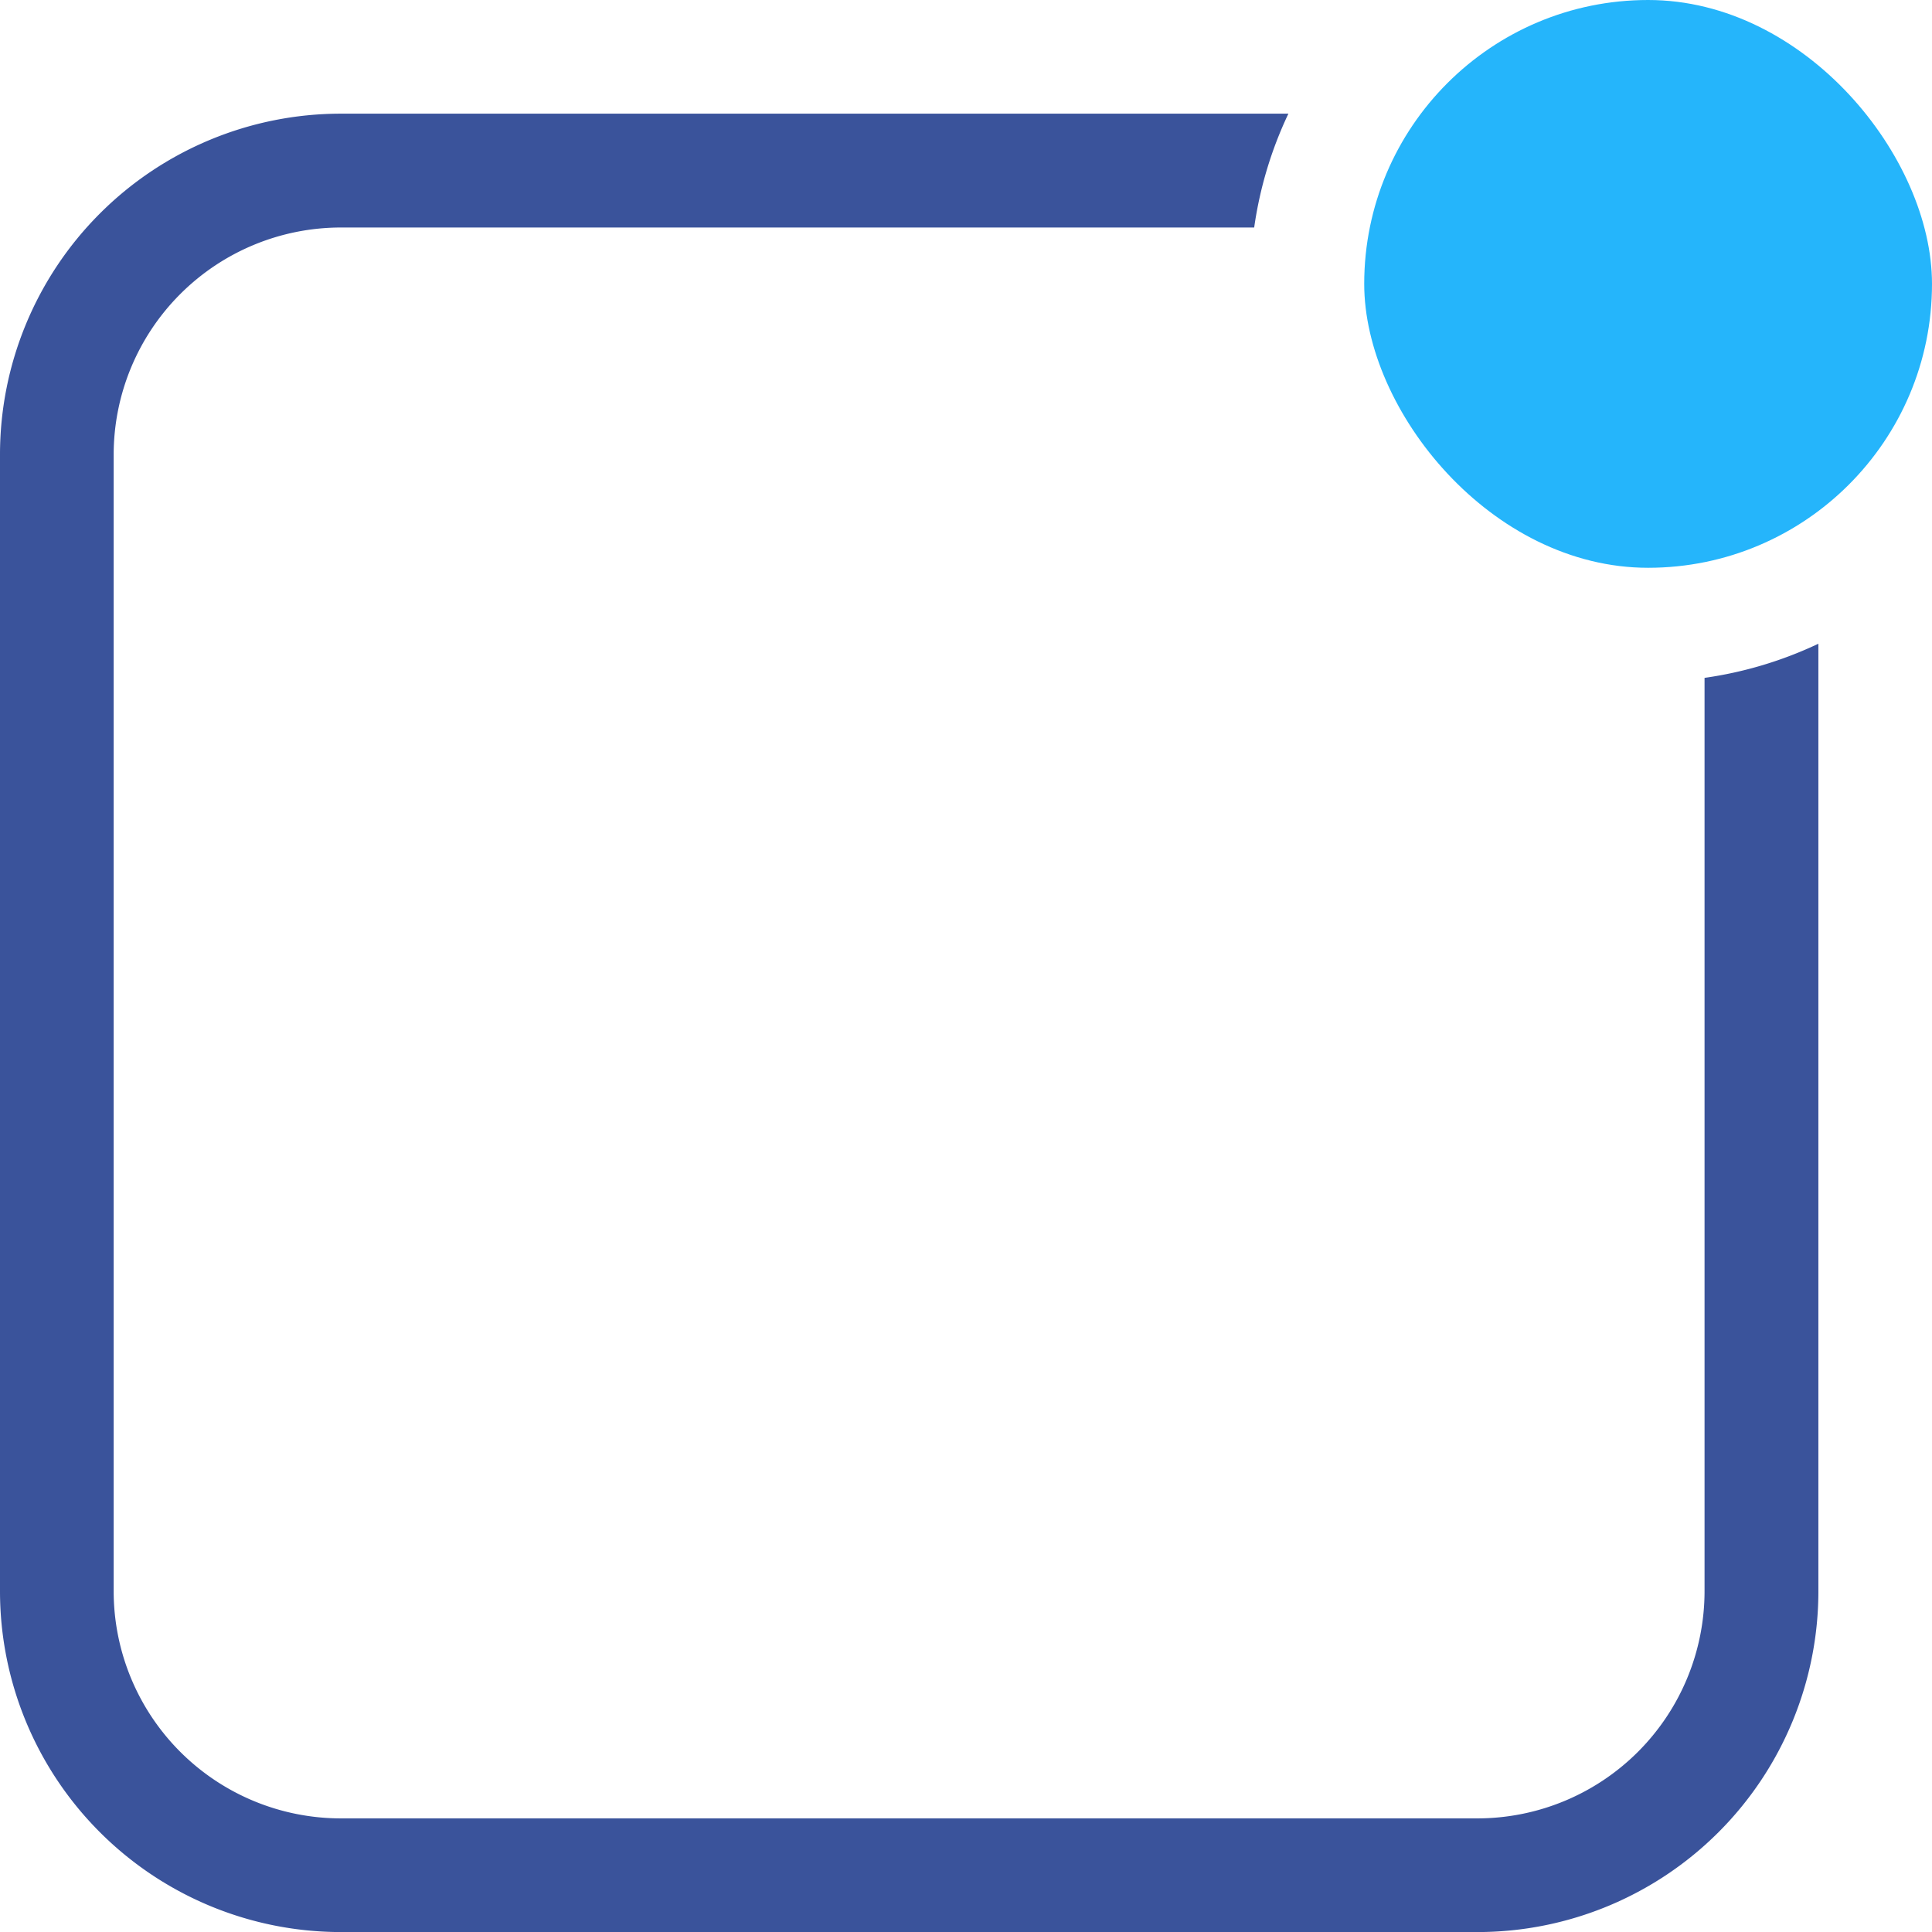
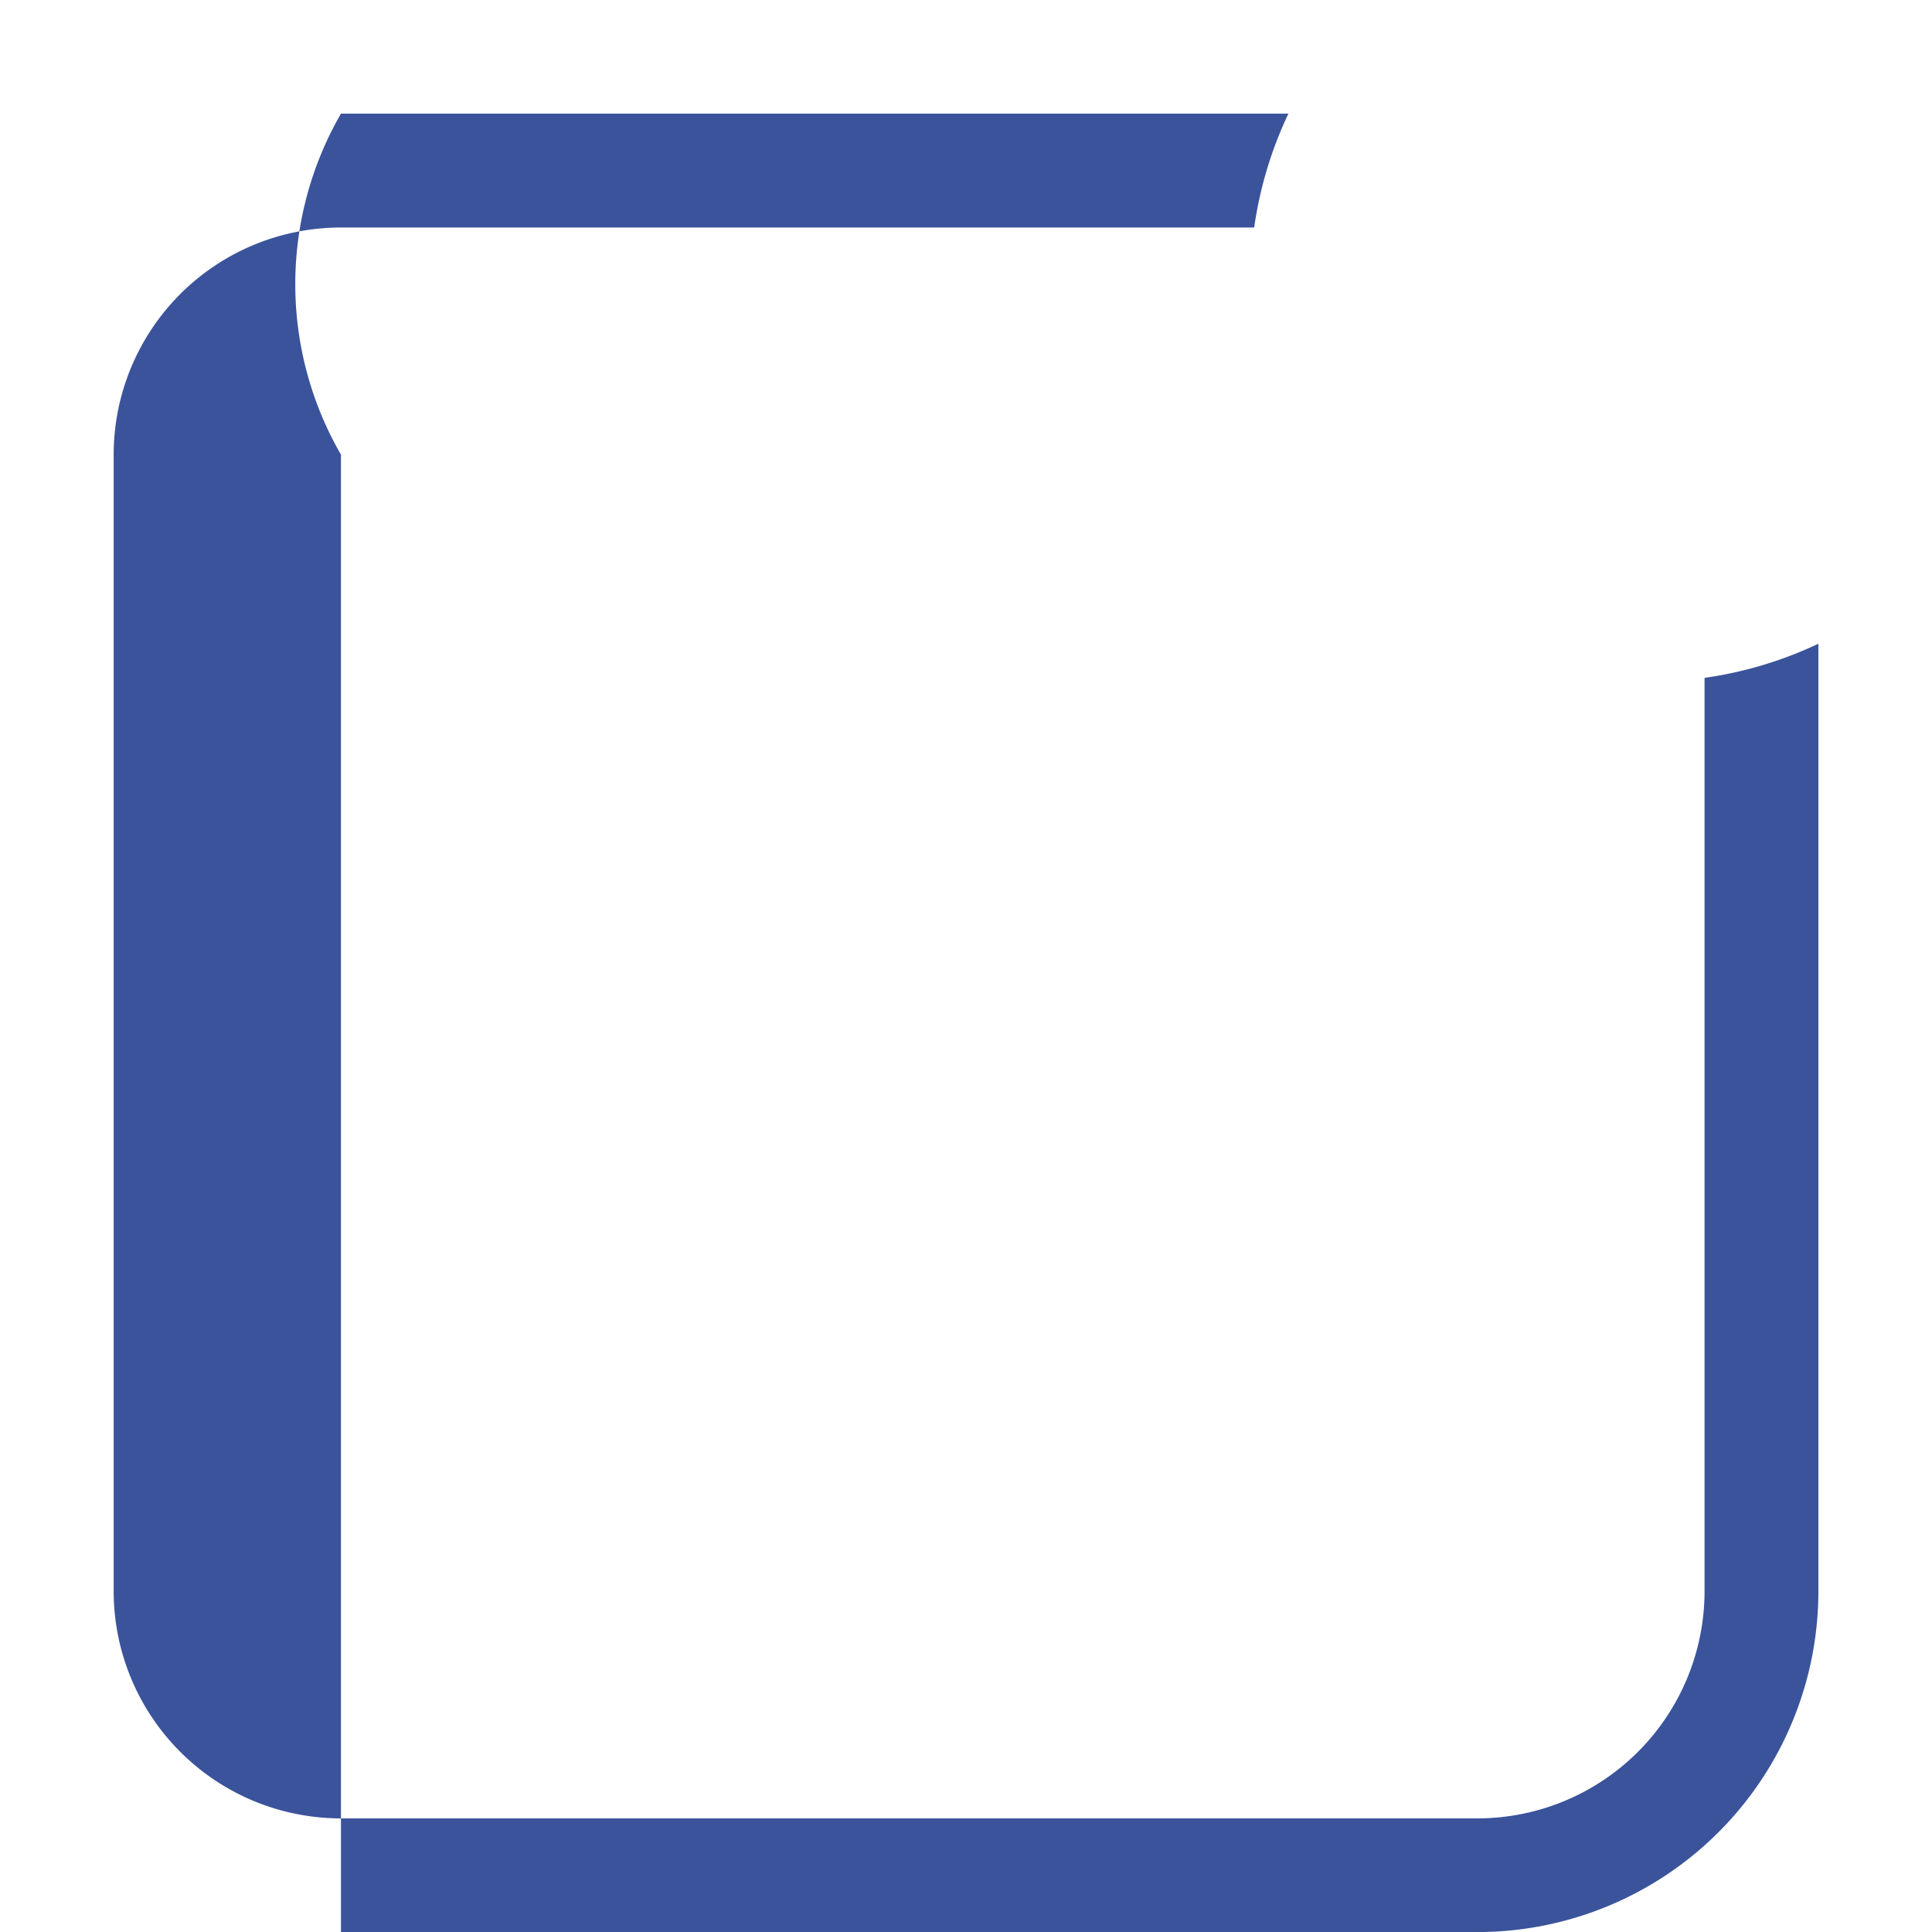
<svg xmlns="http://www.w3.org/2000/svg" width="33.942" height="33.942" viewBox="0 0 33.942 33.942">
  <g id="download_5_" data-name="download (5)" transform="translate(-3 -3)">
    <g id="Group_148" data-name="Group 148" transform="translate(3 3)">
      <g id="Group_147" data-name="Group 147" transform="translate(0 1.997)">
-         <path id="Path_141" data-name="Path 141" d="M2,9.912V25.956A3.993,3.993,0,0,0,5.99,29.949H25.956a3.993,3.993,0,0,0,3.993-3.993V5.99A3.993,3.993,0,0,0,25.956,2H9.912a6.939,6.939,0,0,0-.6-2H25.956a5.99,5.99,0,0,1,5.99,5.99V25.956a5.99,5.99,0,0,1-5.99,5.99H5.99A5.99,5.99,0,0,1,0,25.956V9.311A6.938,6.938,0,0,0,2,9.912Z" transform="translate(31.946 0) rotate(90)" fill="#3a539b" />
+         <path id="Path_141" data-name="Path 141" d="M2,9.912V25.956A3.993,3.993,0,0,0,5.99,29.949H25.956a3.993,3.993,0,0,0,3.993-3.993V5.99A3.993,3.993,0,0,0,25.956,2H9.912a6.939,6.939,0,0,0-.6-2H25.956a5.99,5.99,0,0,1,5.99,5.99V25.956H5.99A5.99,5.99,0,0,1,0,25.956V9.311A6.938,6.938,0,0,0,2,9.912Z" transform="translate(31.946 0) rotate(90)" fill="#3a539b" />
      </g>
-       <rect id="Rectangle_22" data-name="Rectangle 22" width="9.975" height="9.975" rx="4.988" transform="translate(23.967)" fill="#25b5fb" />
    </g>
  </g>
</svg>